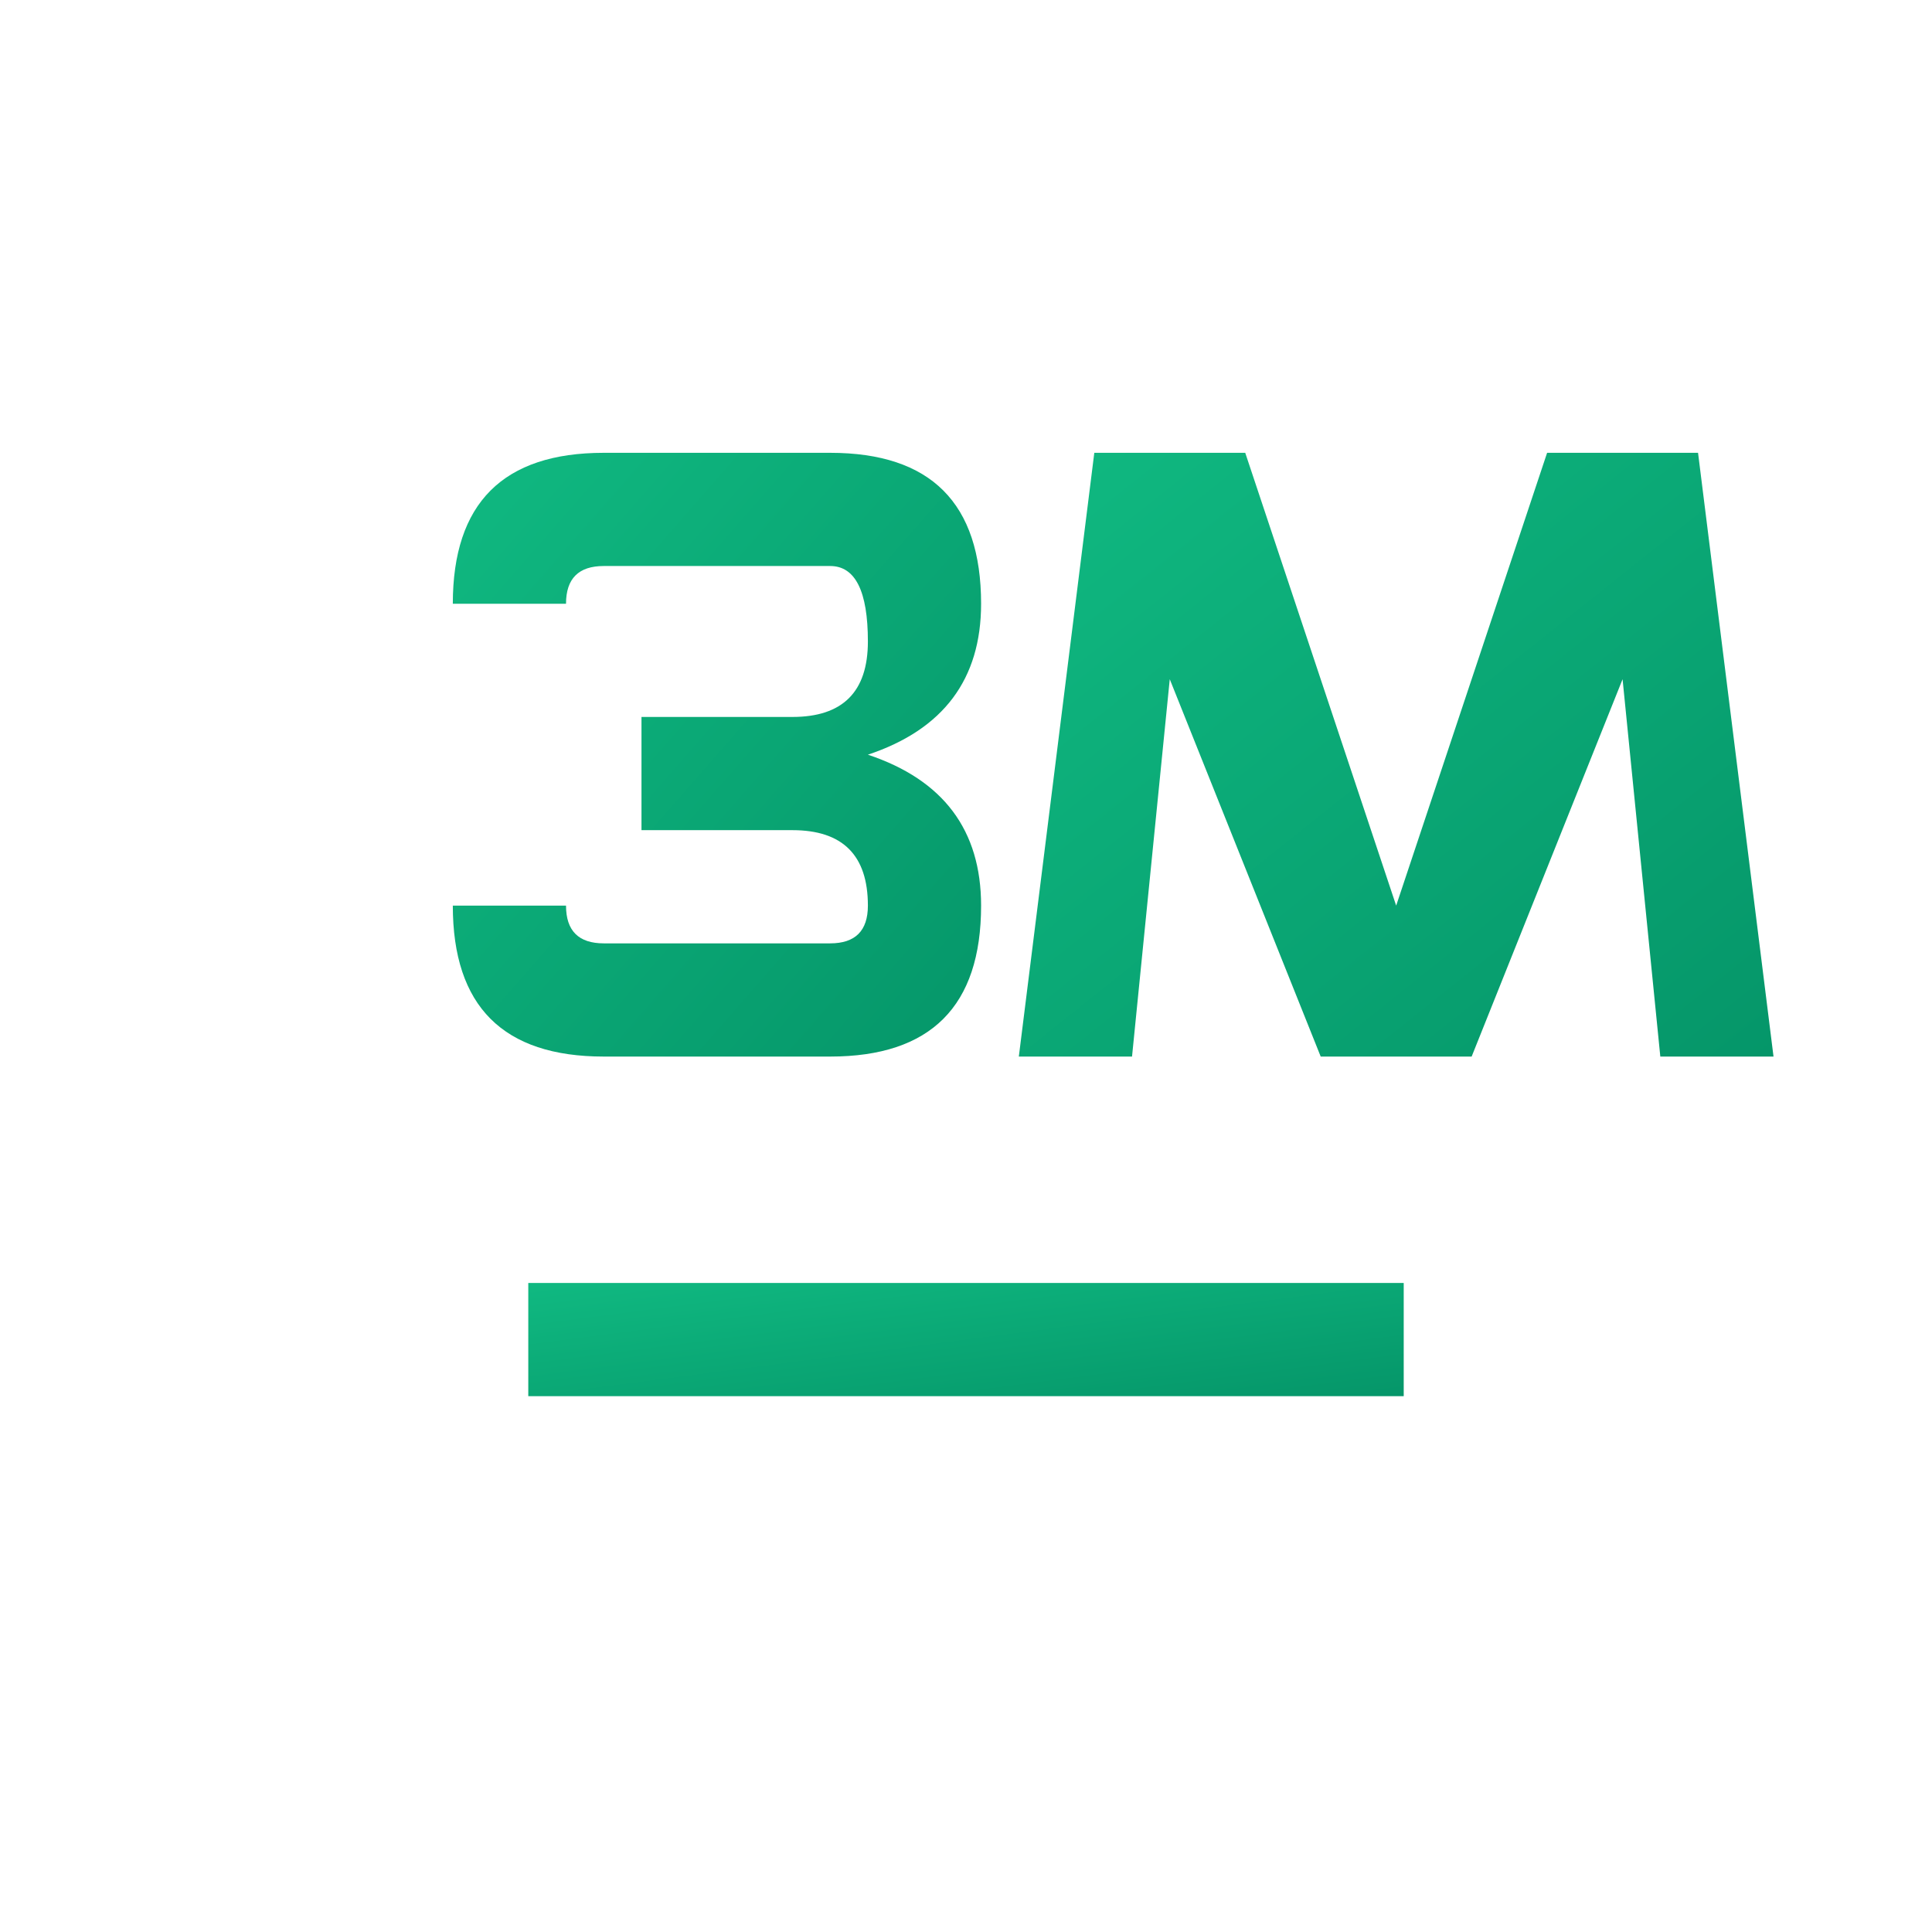
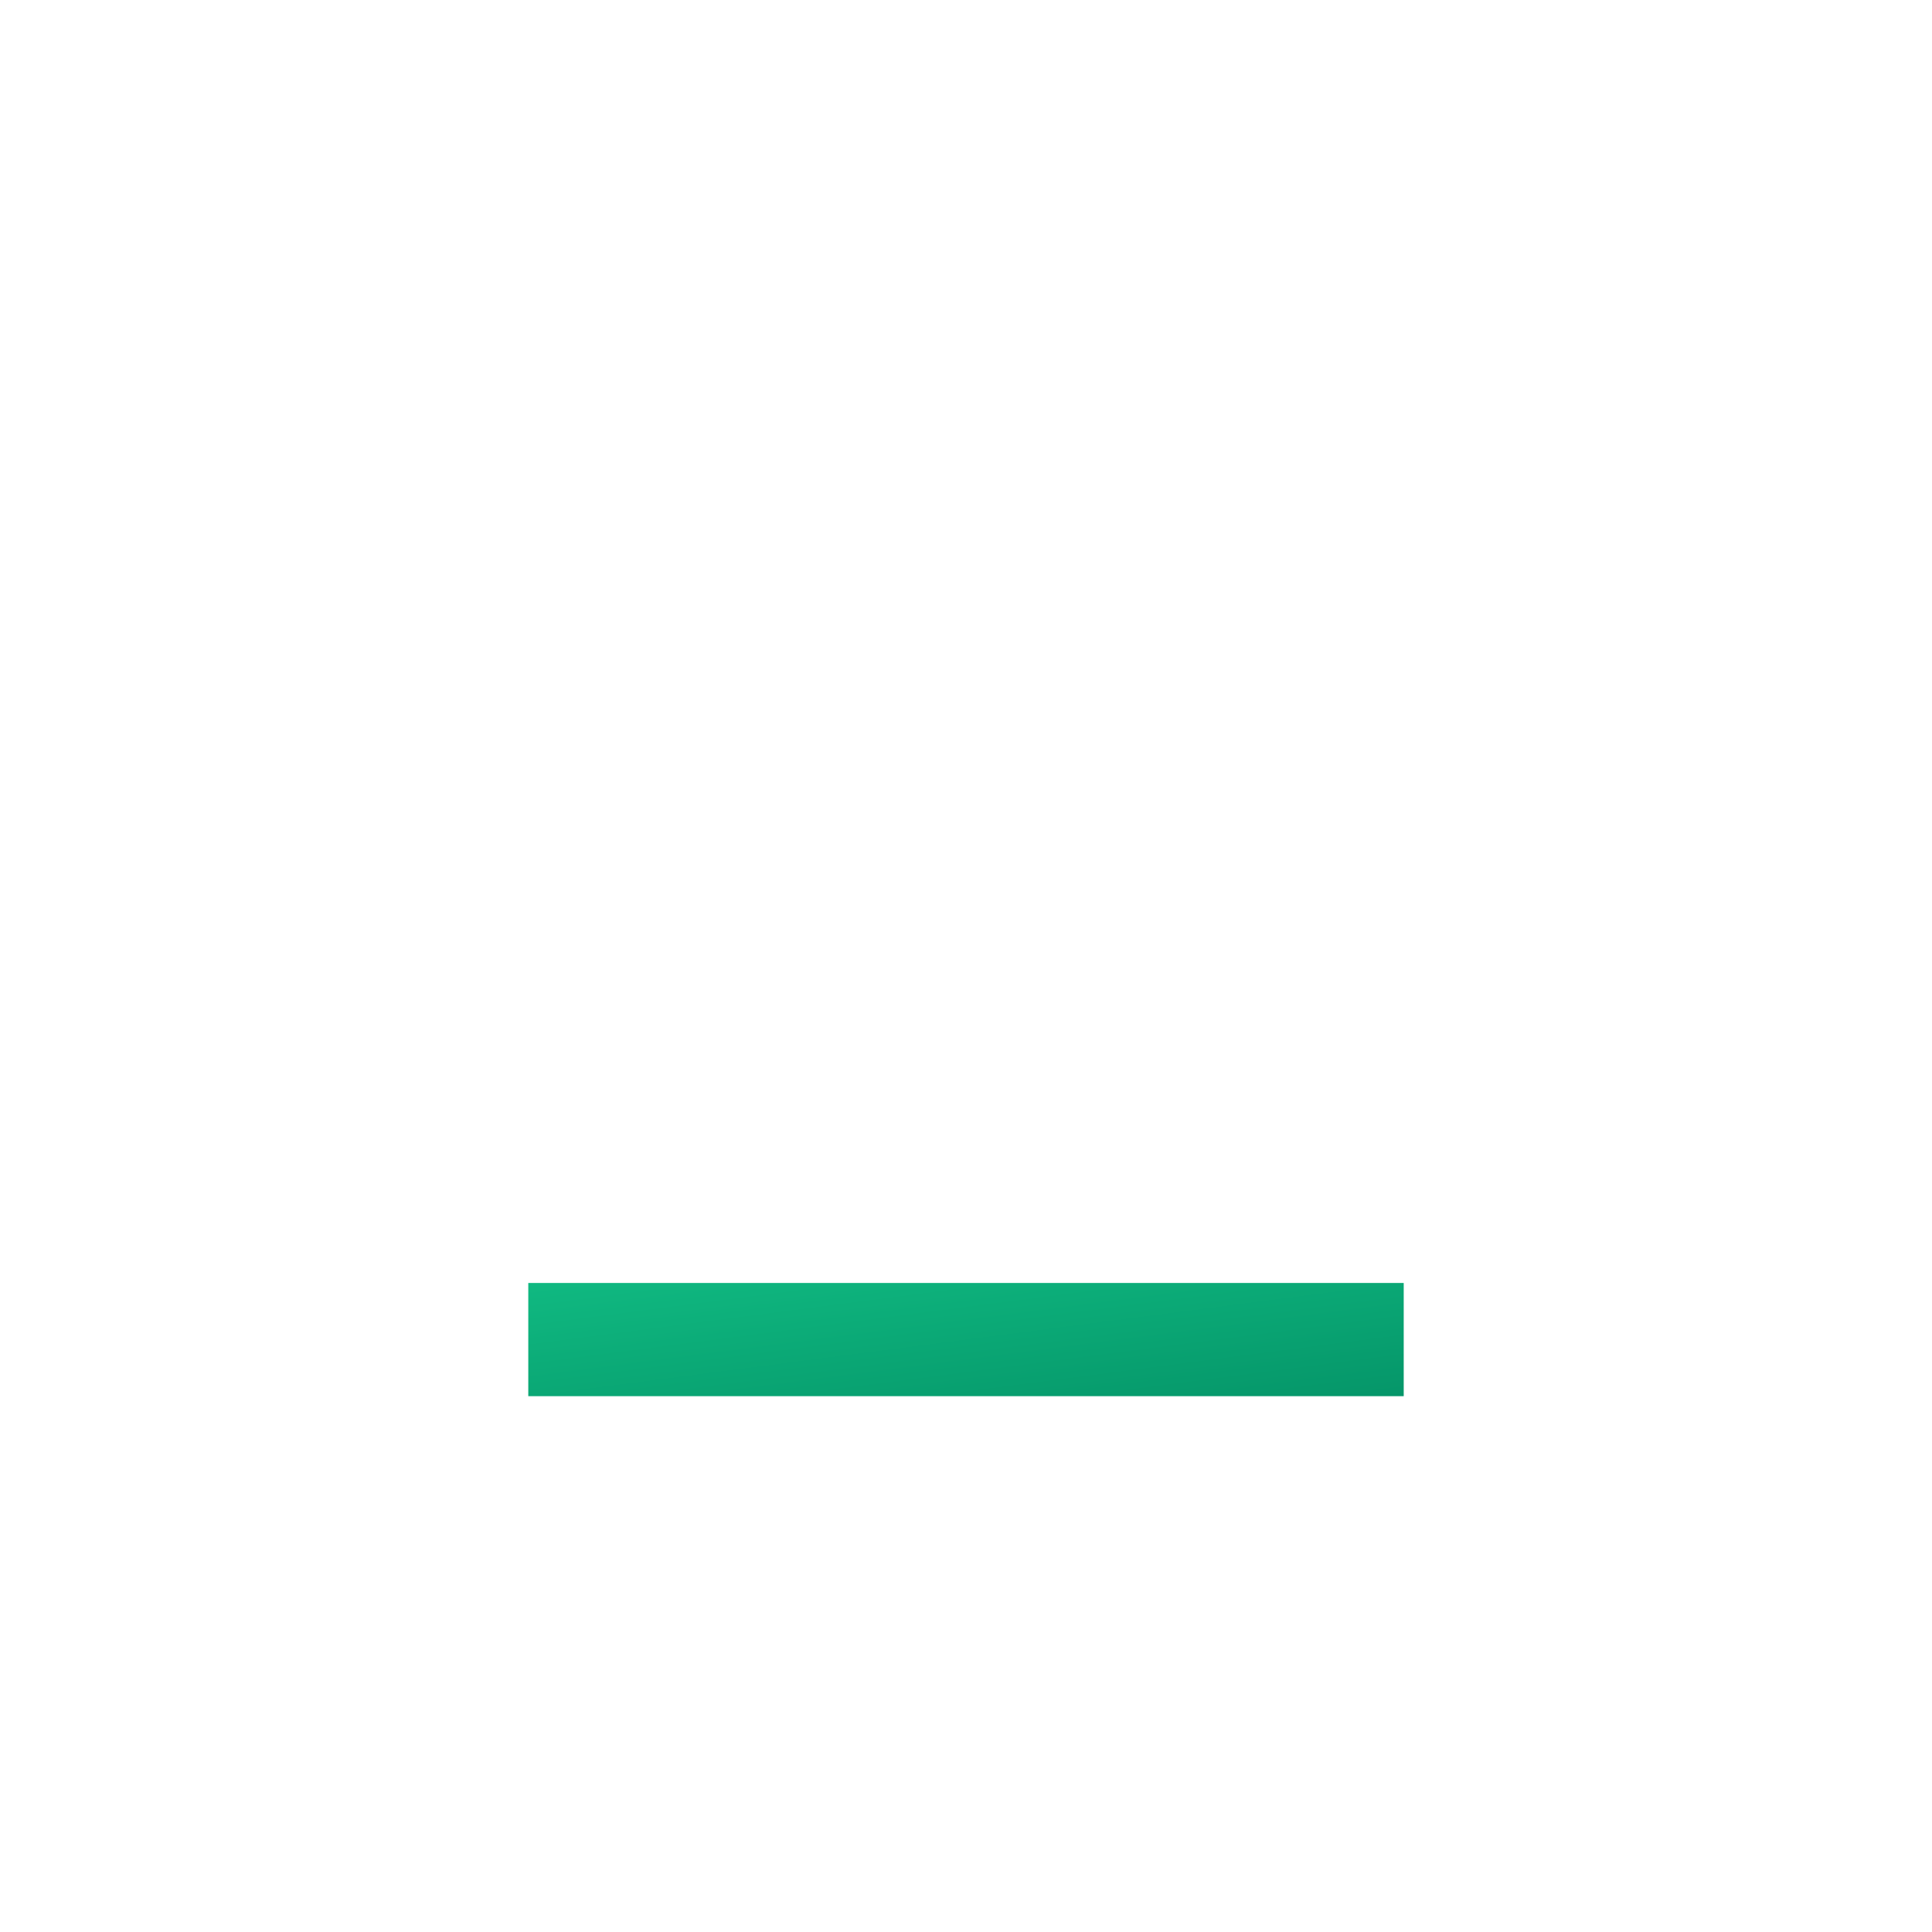
<svg xmlns="http://www.w3.org/2000/svg" viewBox="0 0 256 256">
  <defs>
    <linearGradient id="grad" x1="0%" y1="0%" x2="100%" y2="100%">
      <stop offset="0%" style="stop-color:#10b981;stop-opacity:1" />
      <stop offset="100%" style="stop-color:#059669;stop-opacity:1" />
    </linearGradient>
  </defs>
-   <rect width="256" height="256" fill="#ffffff" />
-   <path d="M 60 80 Q 60 60 80 60 L 110 60 Q 130 60 130 80 Q 130 95 115 100 Q 130 105 130 120 Q 130 140 110 140 L 80 140 Q 60 140 60 120 L 75 120 Q 75 125 80 125 L 110 125 Q 115 125 115 120 Q 115 110 105 110 L 85 110 L 85 95 L 105 95 Q 115 95 115 85 Q 115 75 110 75 L 80 75 Q 75 75 75 80 Z" fill="url(#grad)" stroke="none" />
-   <path d="M 145 60 L 165 60 L 185 120 L 205 60 L 225 60 L 235 140 L 220 140 L 215 90 L 195 140 L 175 140 L 155 90 L 150 140 L 135 140 Z" fill="url(#grad)" stroke="none" />
  <path d="M 70 170 L 186 170 L 186 185 L 70 185 Z" fill="url(#grad)" stroke="none" />
</svg>